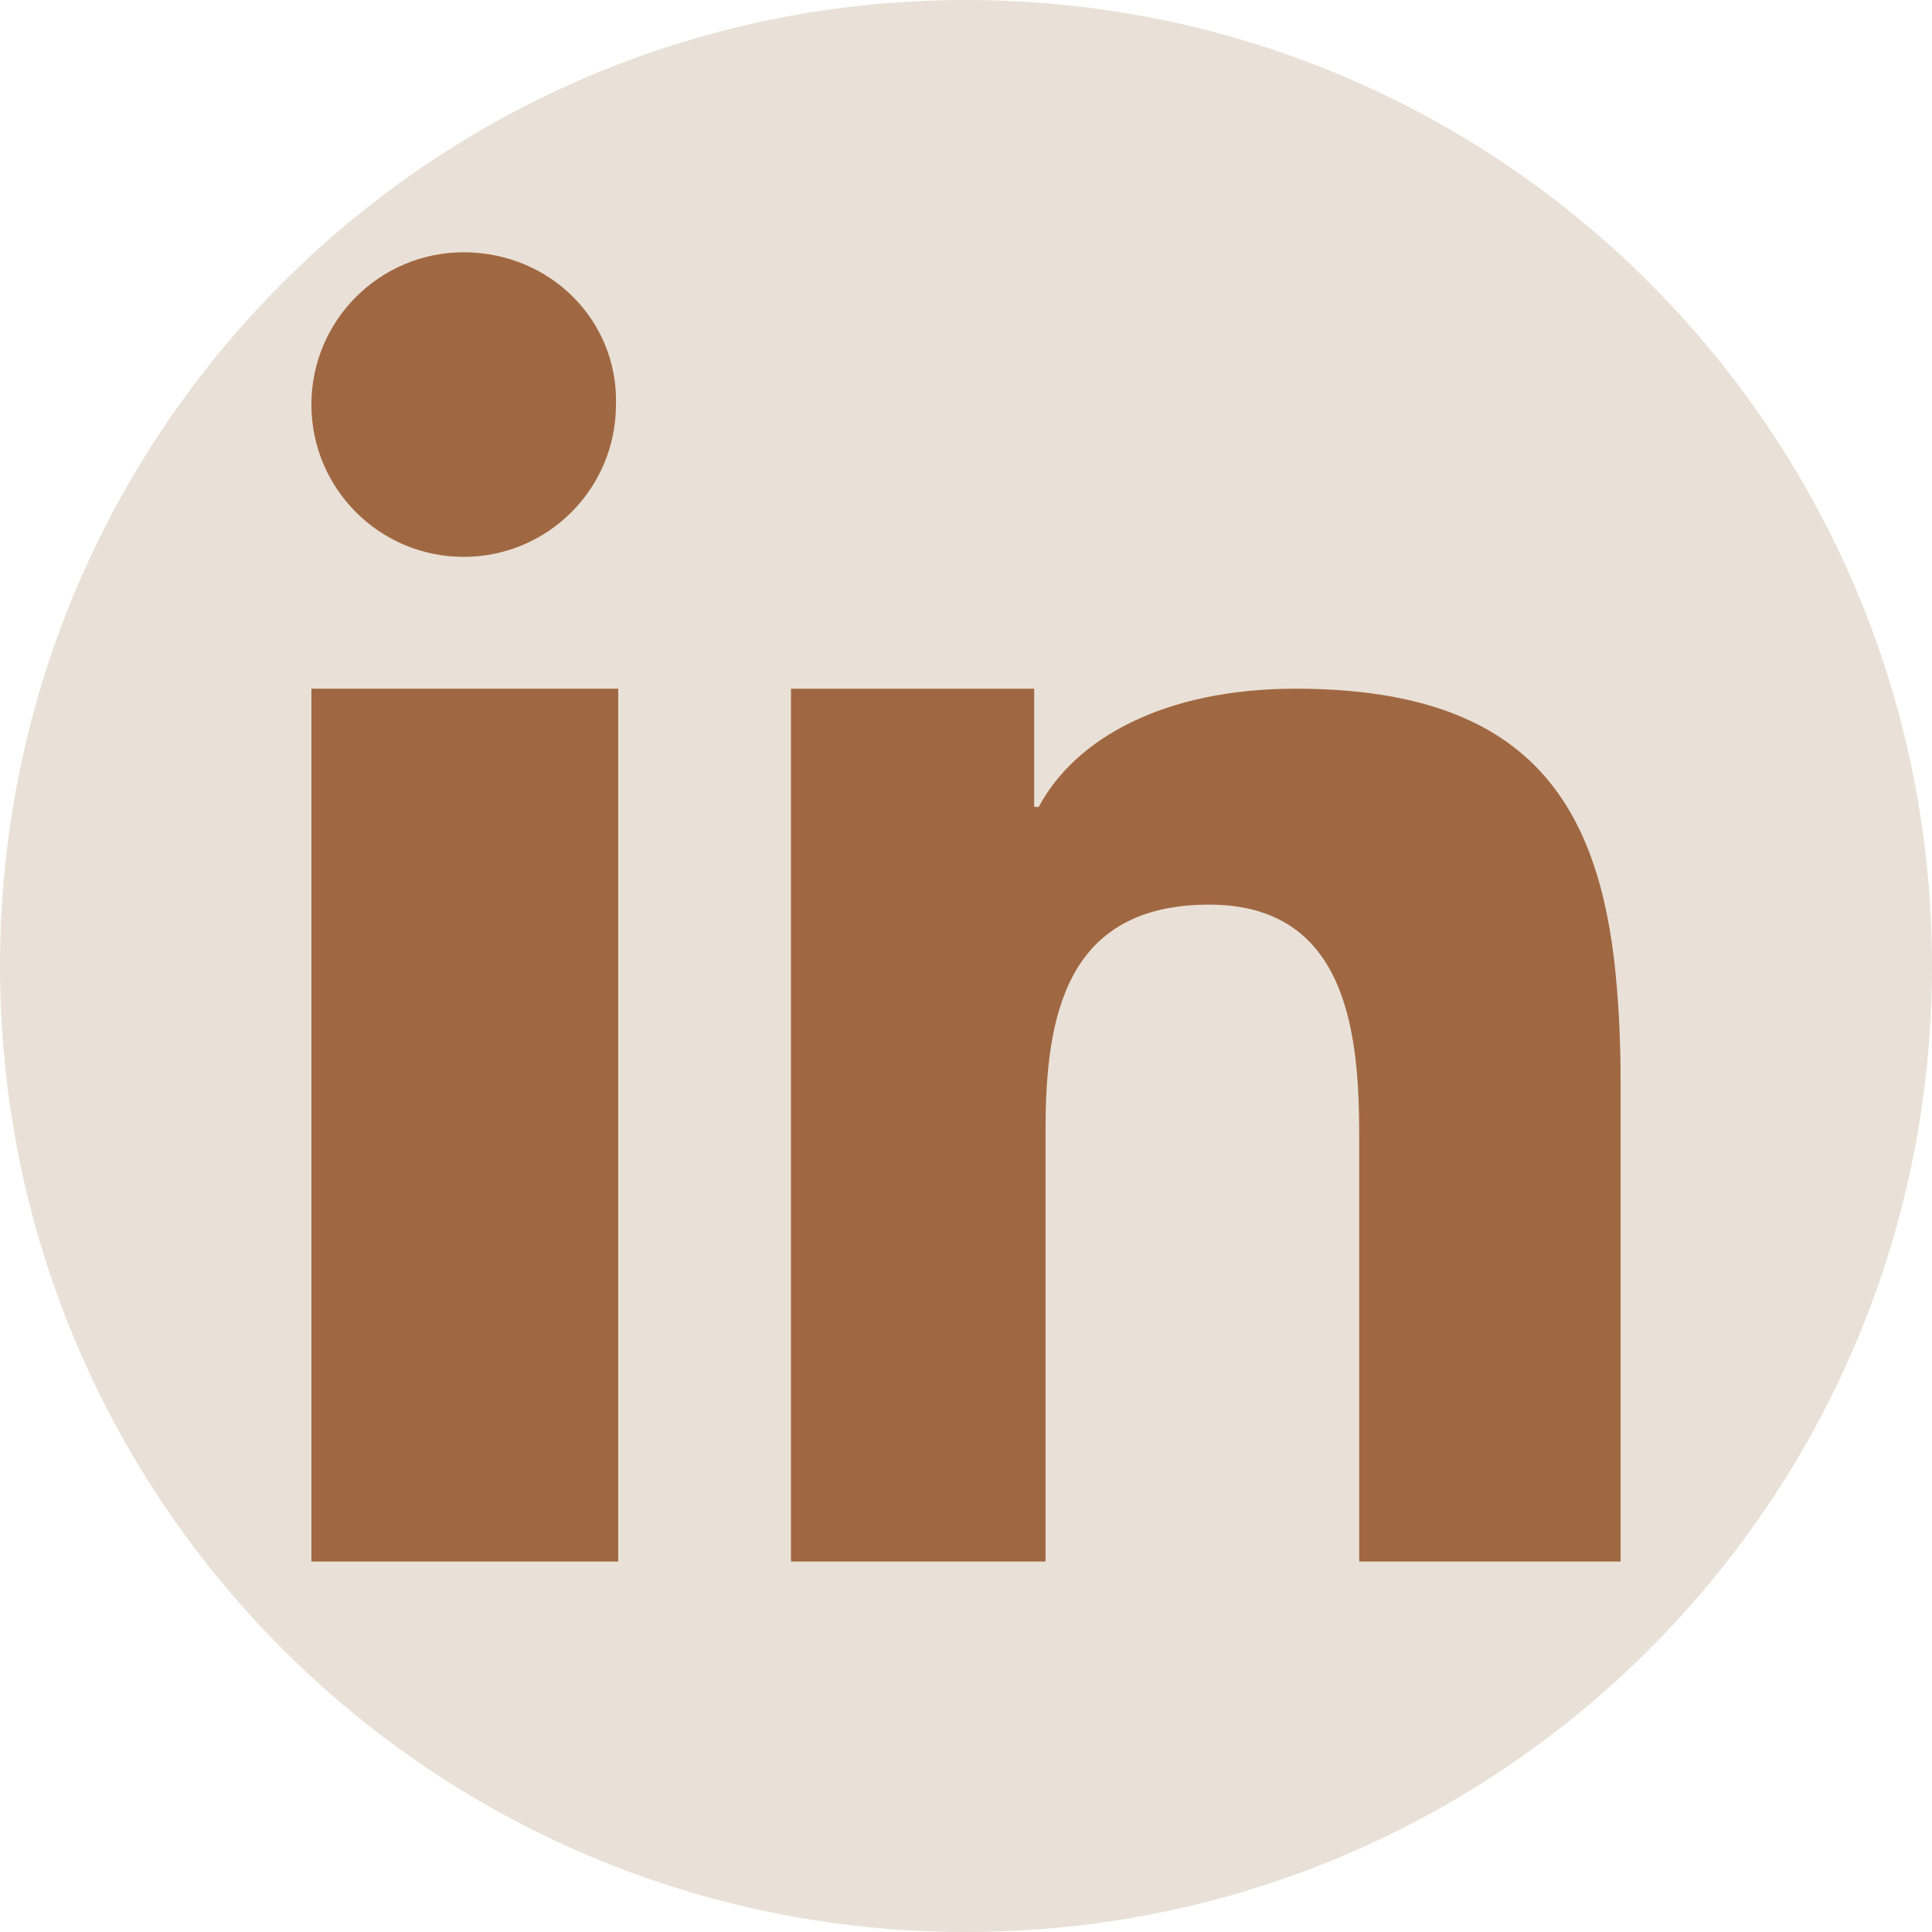
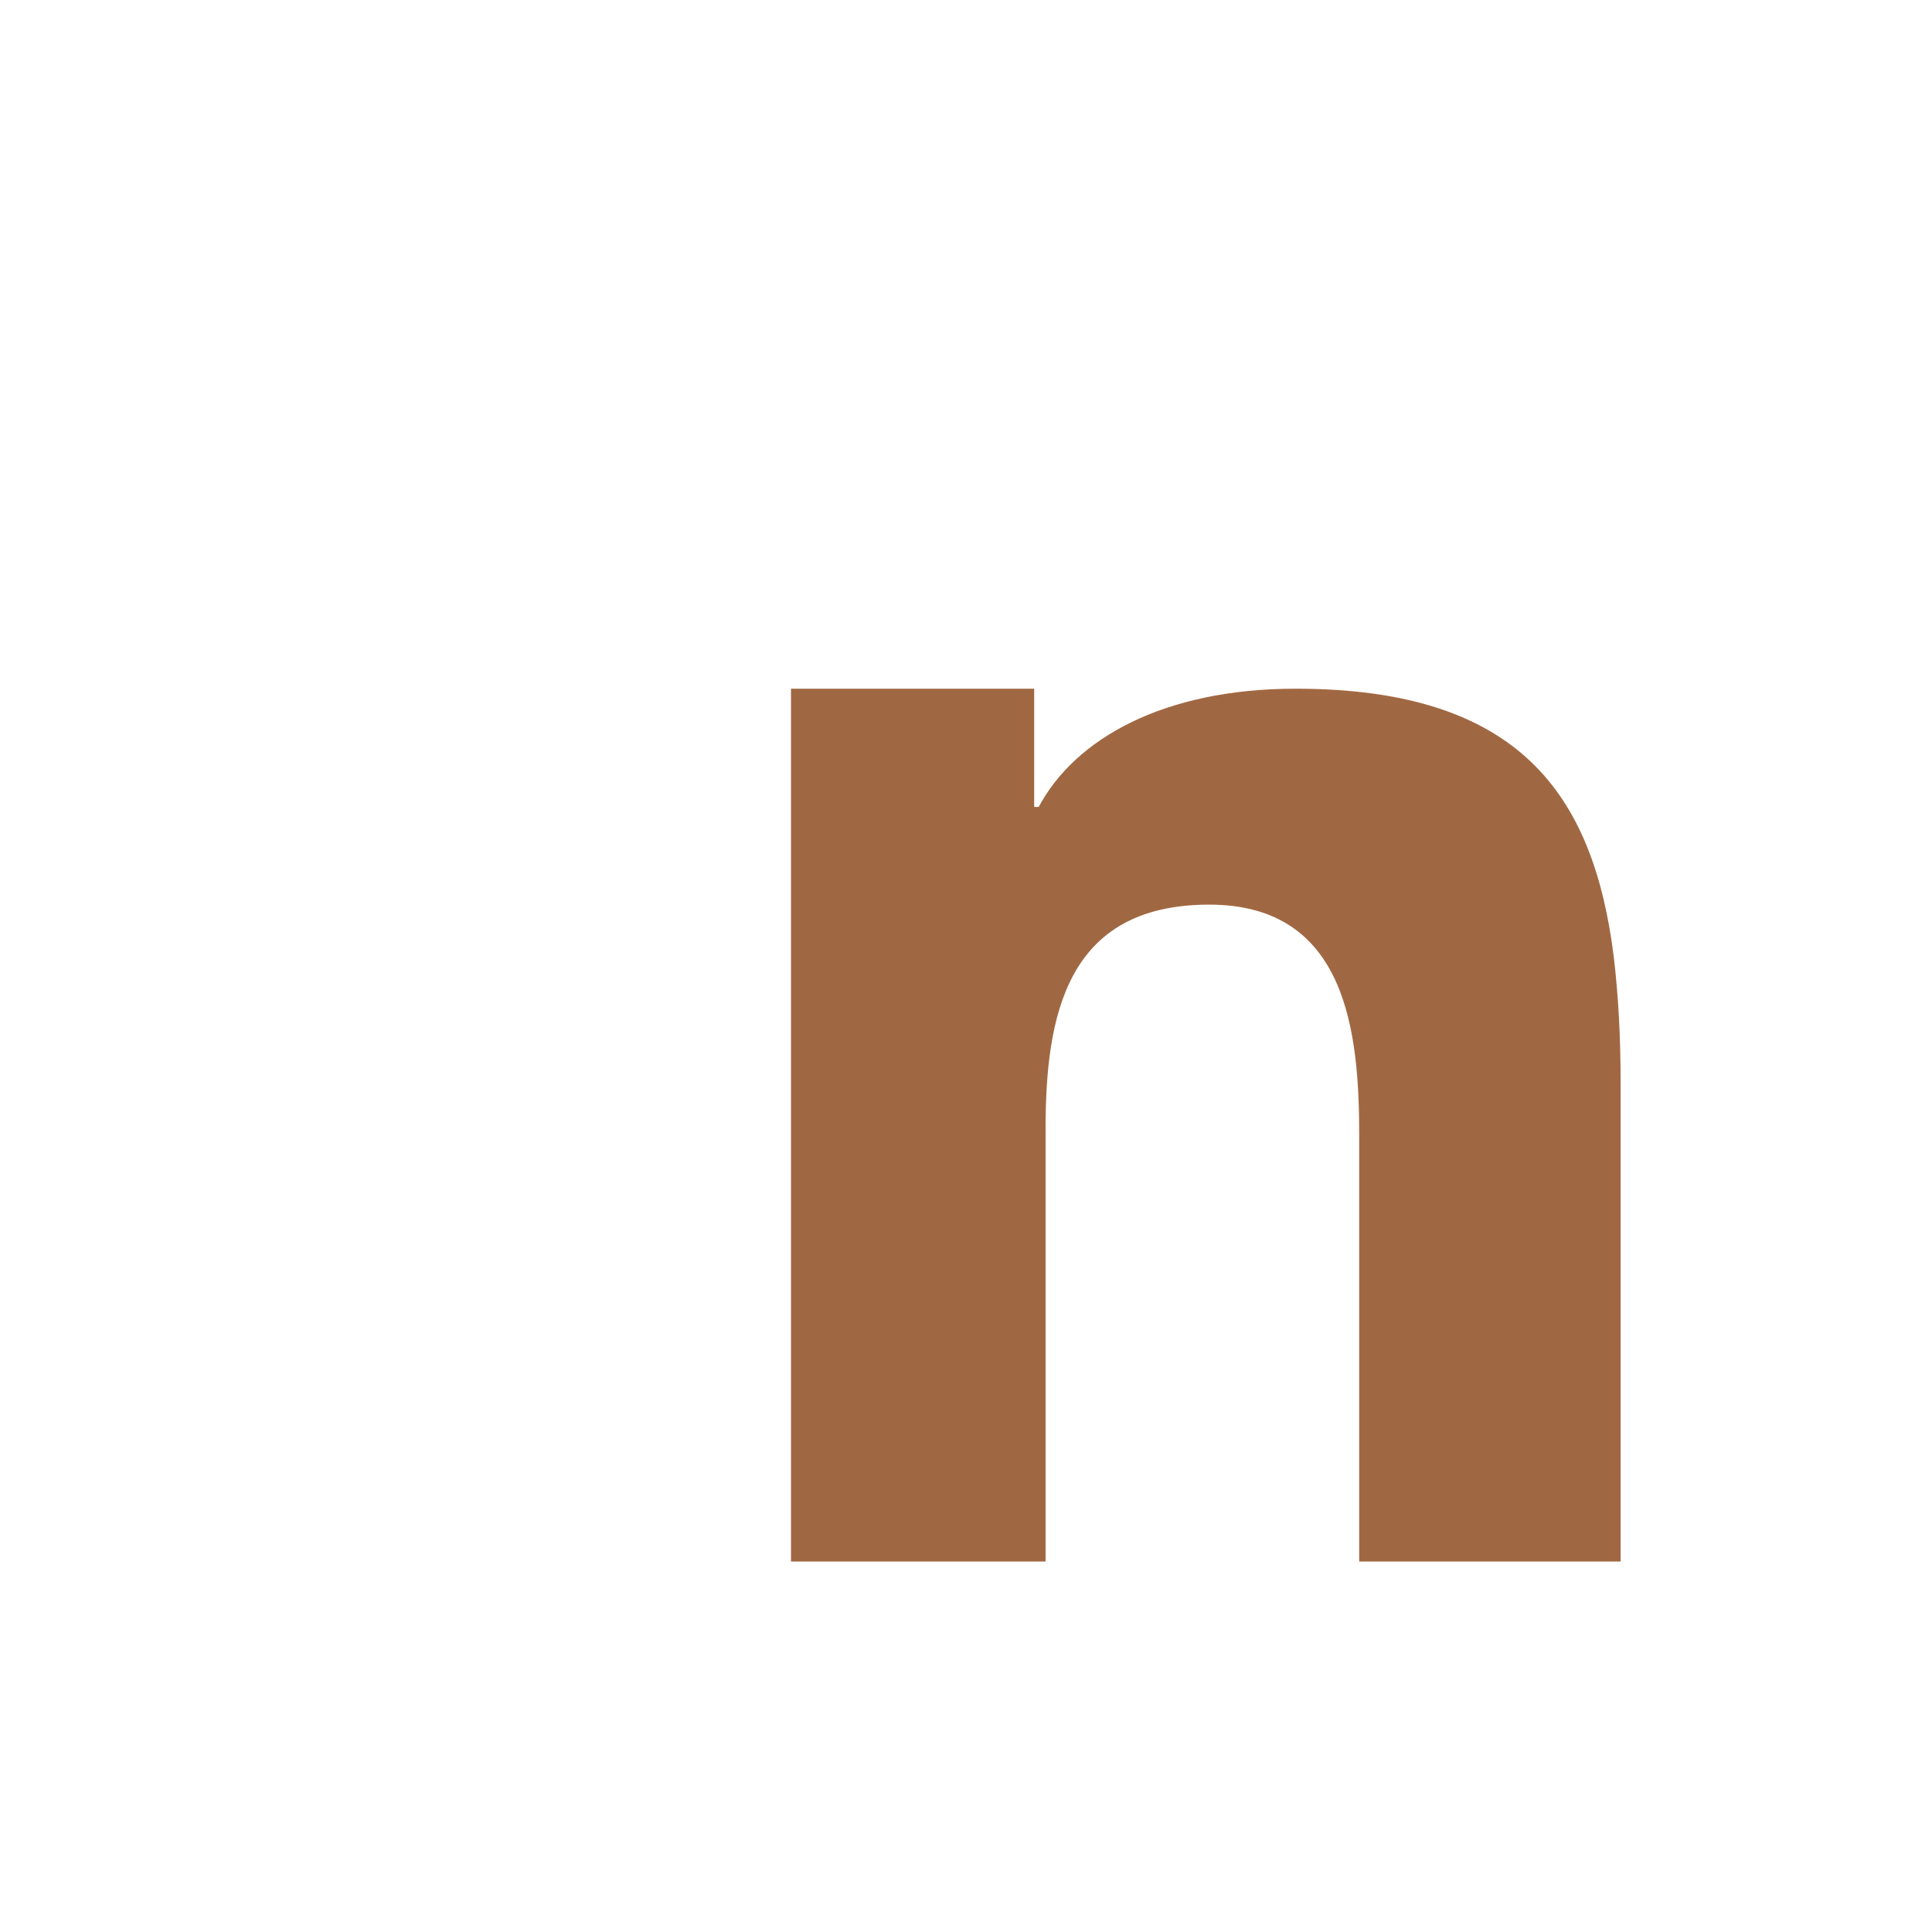
<svg xmlns="http://www.w3.org/2000/svg" id="Слой_1" x="0px" y="0px" viewBox="0 0 85 85" style="enable-background:new 0 0 85 85;" xml:space="preserve">
  <style type="text/css"> .st0{fill-rule:evenodd;clip-rule:evenodd;fill:#E9E1D7;} .st1{fill-rule:evenodd;clip-rule:evenodd;fill:#A06842;} </style>
-   <path class="st0" d="M85,42.5C85,66,66,85,42.5,85C19,85,0,66,0,42.5C0,19,19,0,42.5,0C66,0,85,19,85,42.5z" />
  <g>
-     <polygon class="st1" points="13.7,40.5 13.7,68.7 27.2,68.7 27.2,38.2 27.2,30.3 13.7,30.3 " />
-     <path class="st1" d="M20.4,11.1c-3.7,0-6.7,3-6.7,6.7c0,3.7,3,6.7,6.7,6.7c3.7,0,6.7-3,6.7-6.7C27.2,14.1,24.2,11.1,20.4,11.1z" />
    <path class="st1" d="M71,42.1c-0.9-7.2-4.2-11.8-14-11.8c-5.8,0-9.7,2.2-11.3,5.2h-0.2v-5.2H34.8v7.4v31H46v-19 c0-5,0.9-9.9,7.2-9.9c6.1,0,6.6,5.7,6.6,10.2v18.7h11.5V47.6h0C71.3,45.6,71.2,43.8,71,42.1z" />
  </g>
</svg>